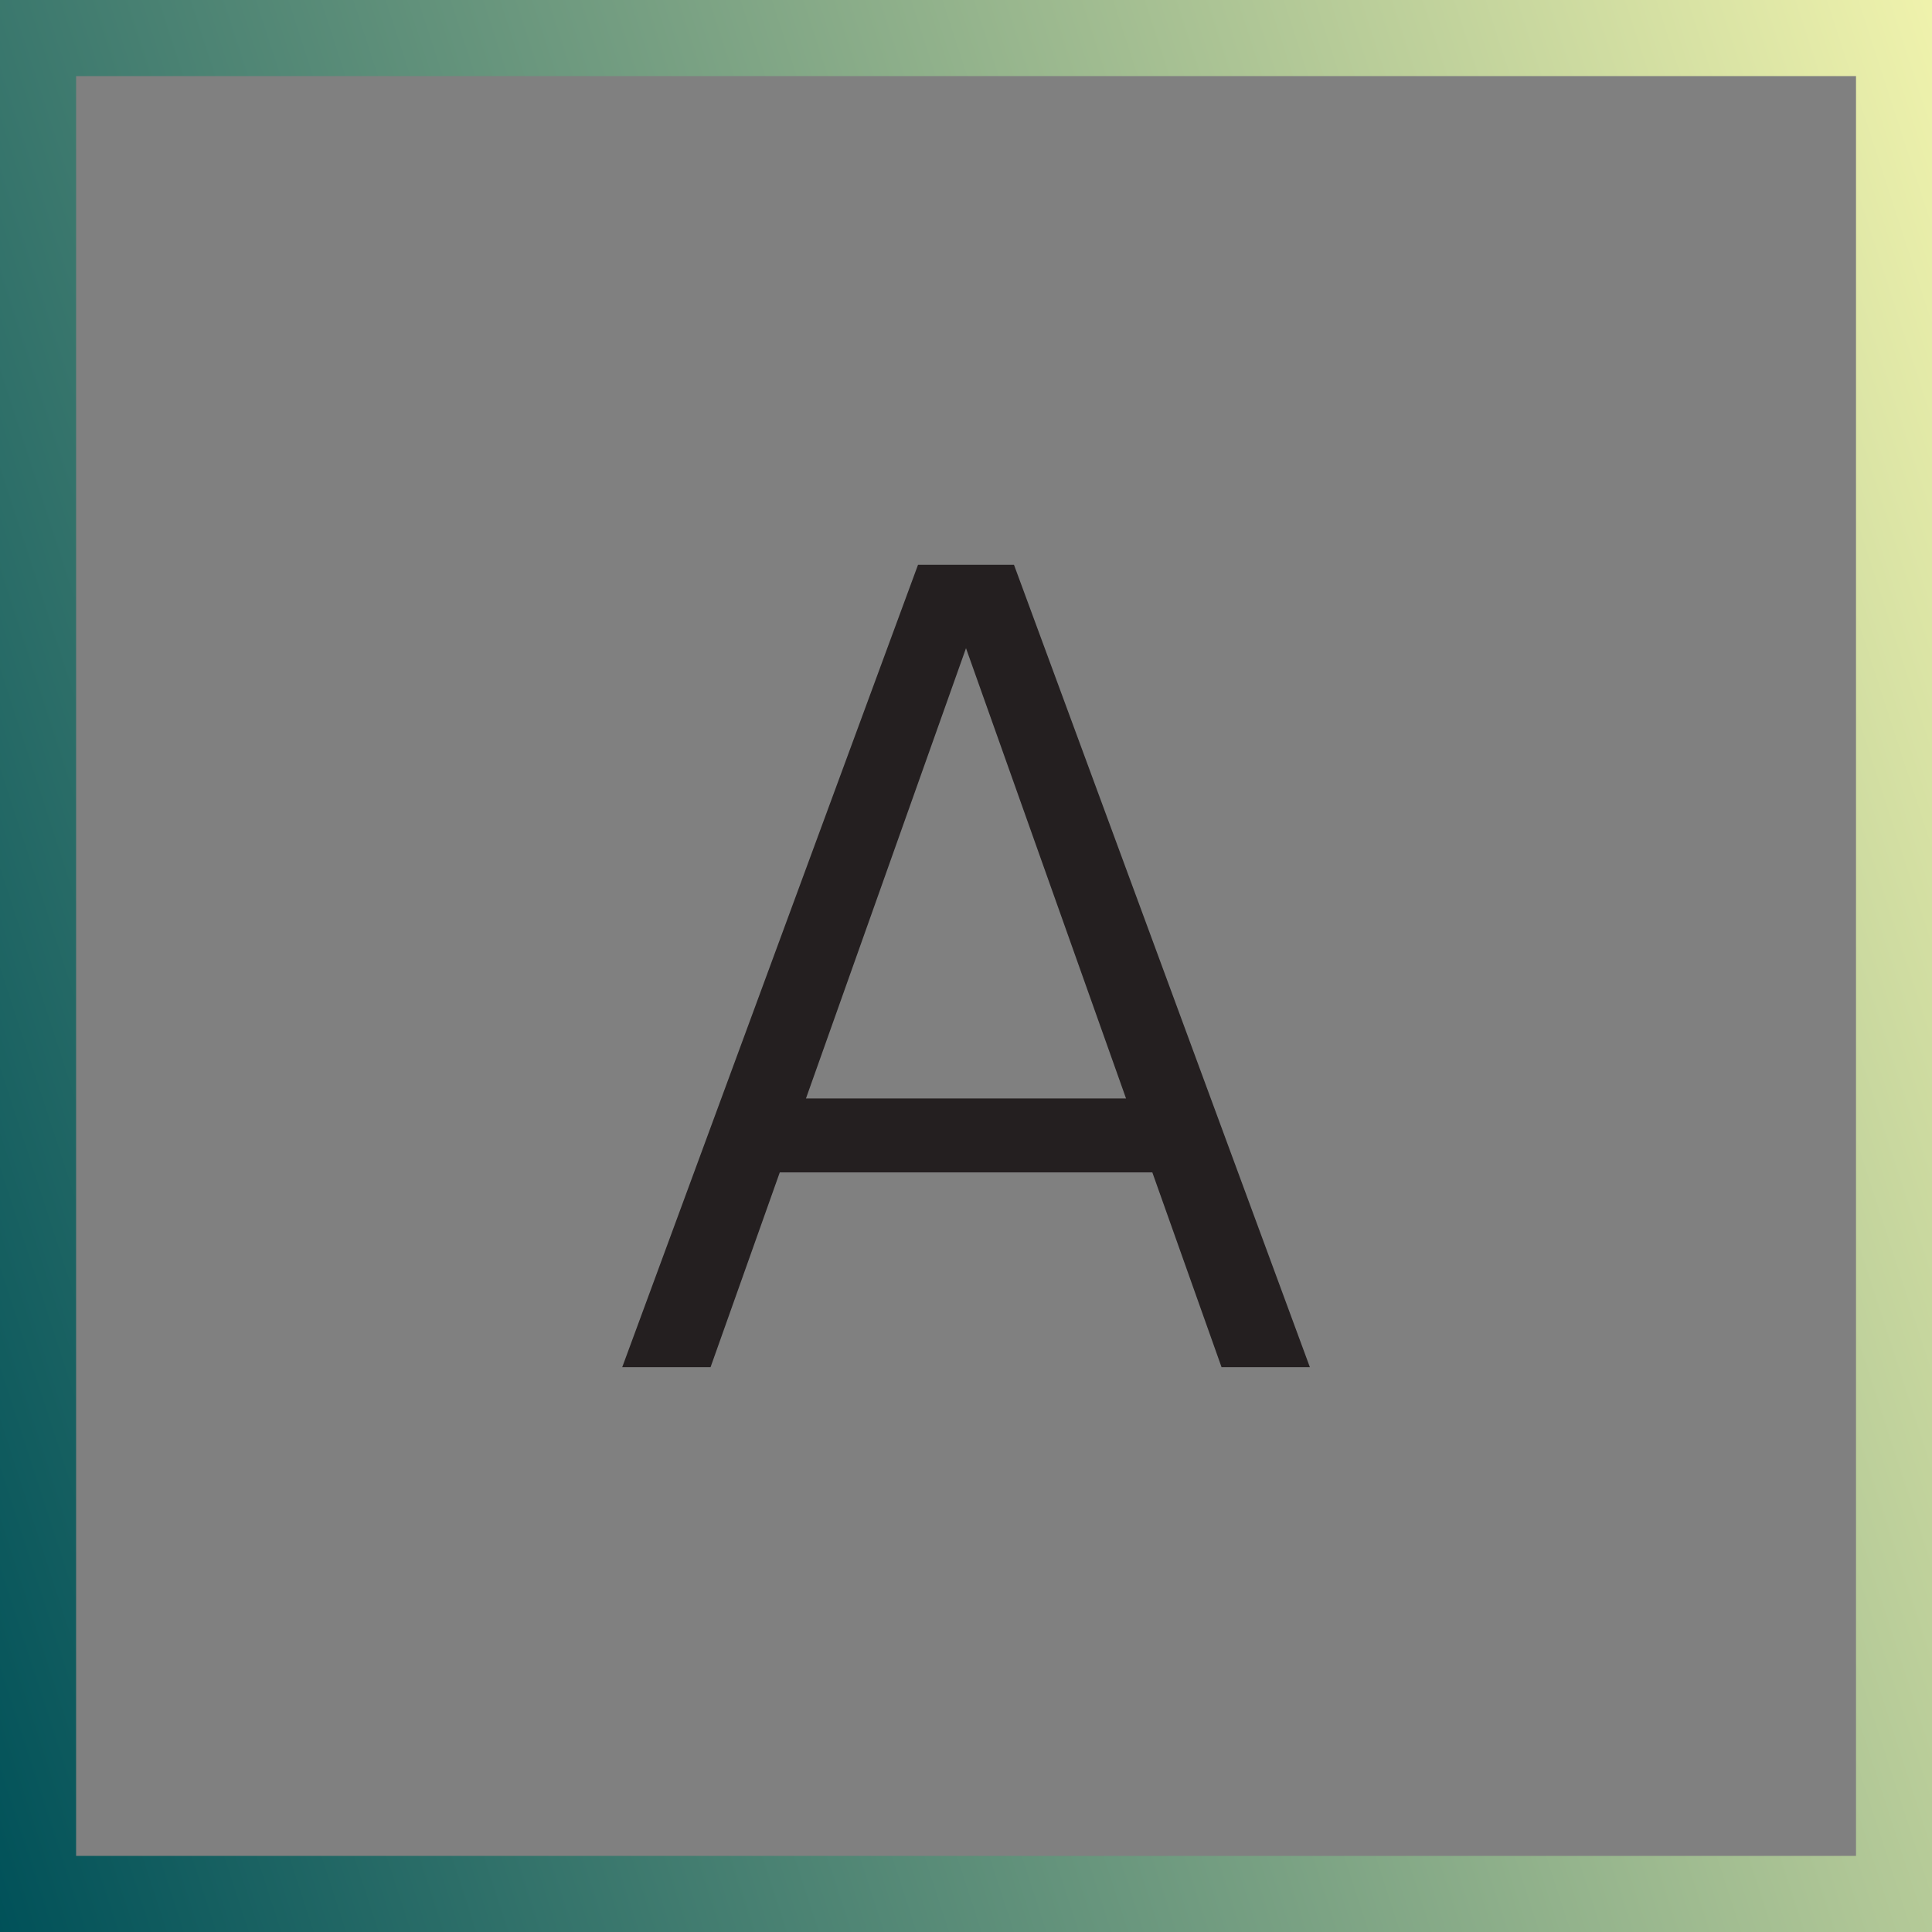
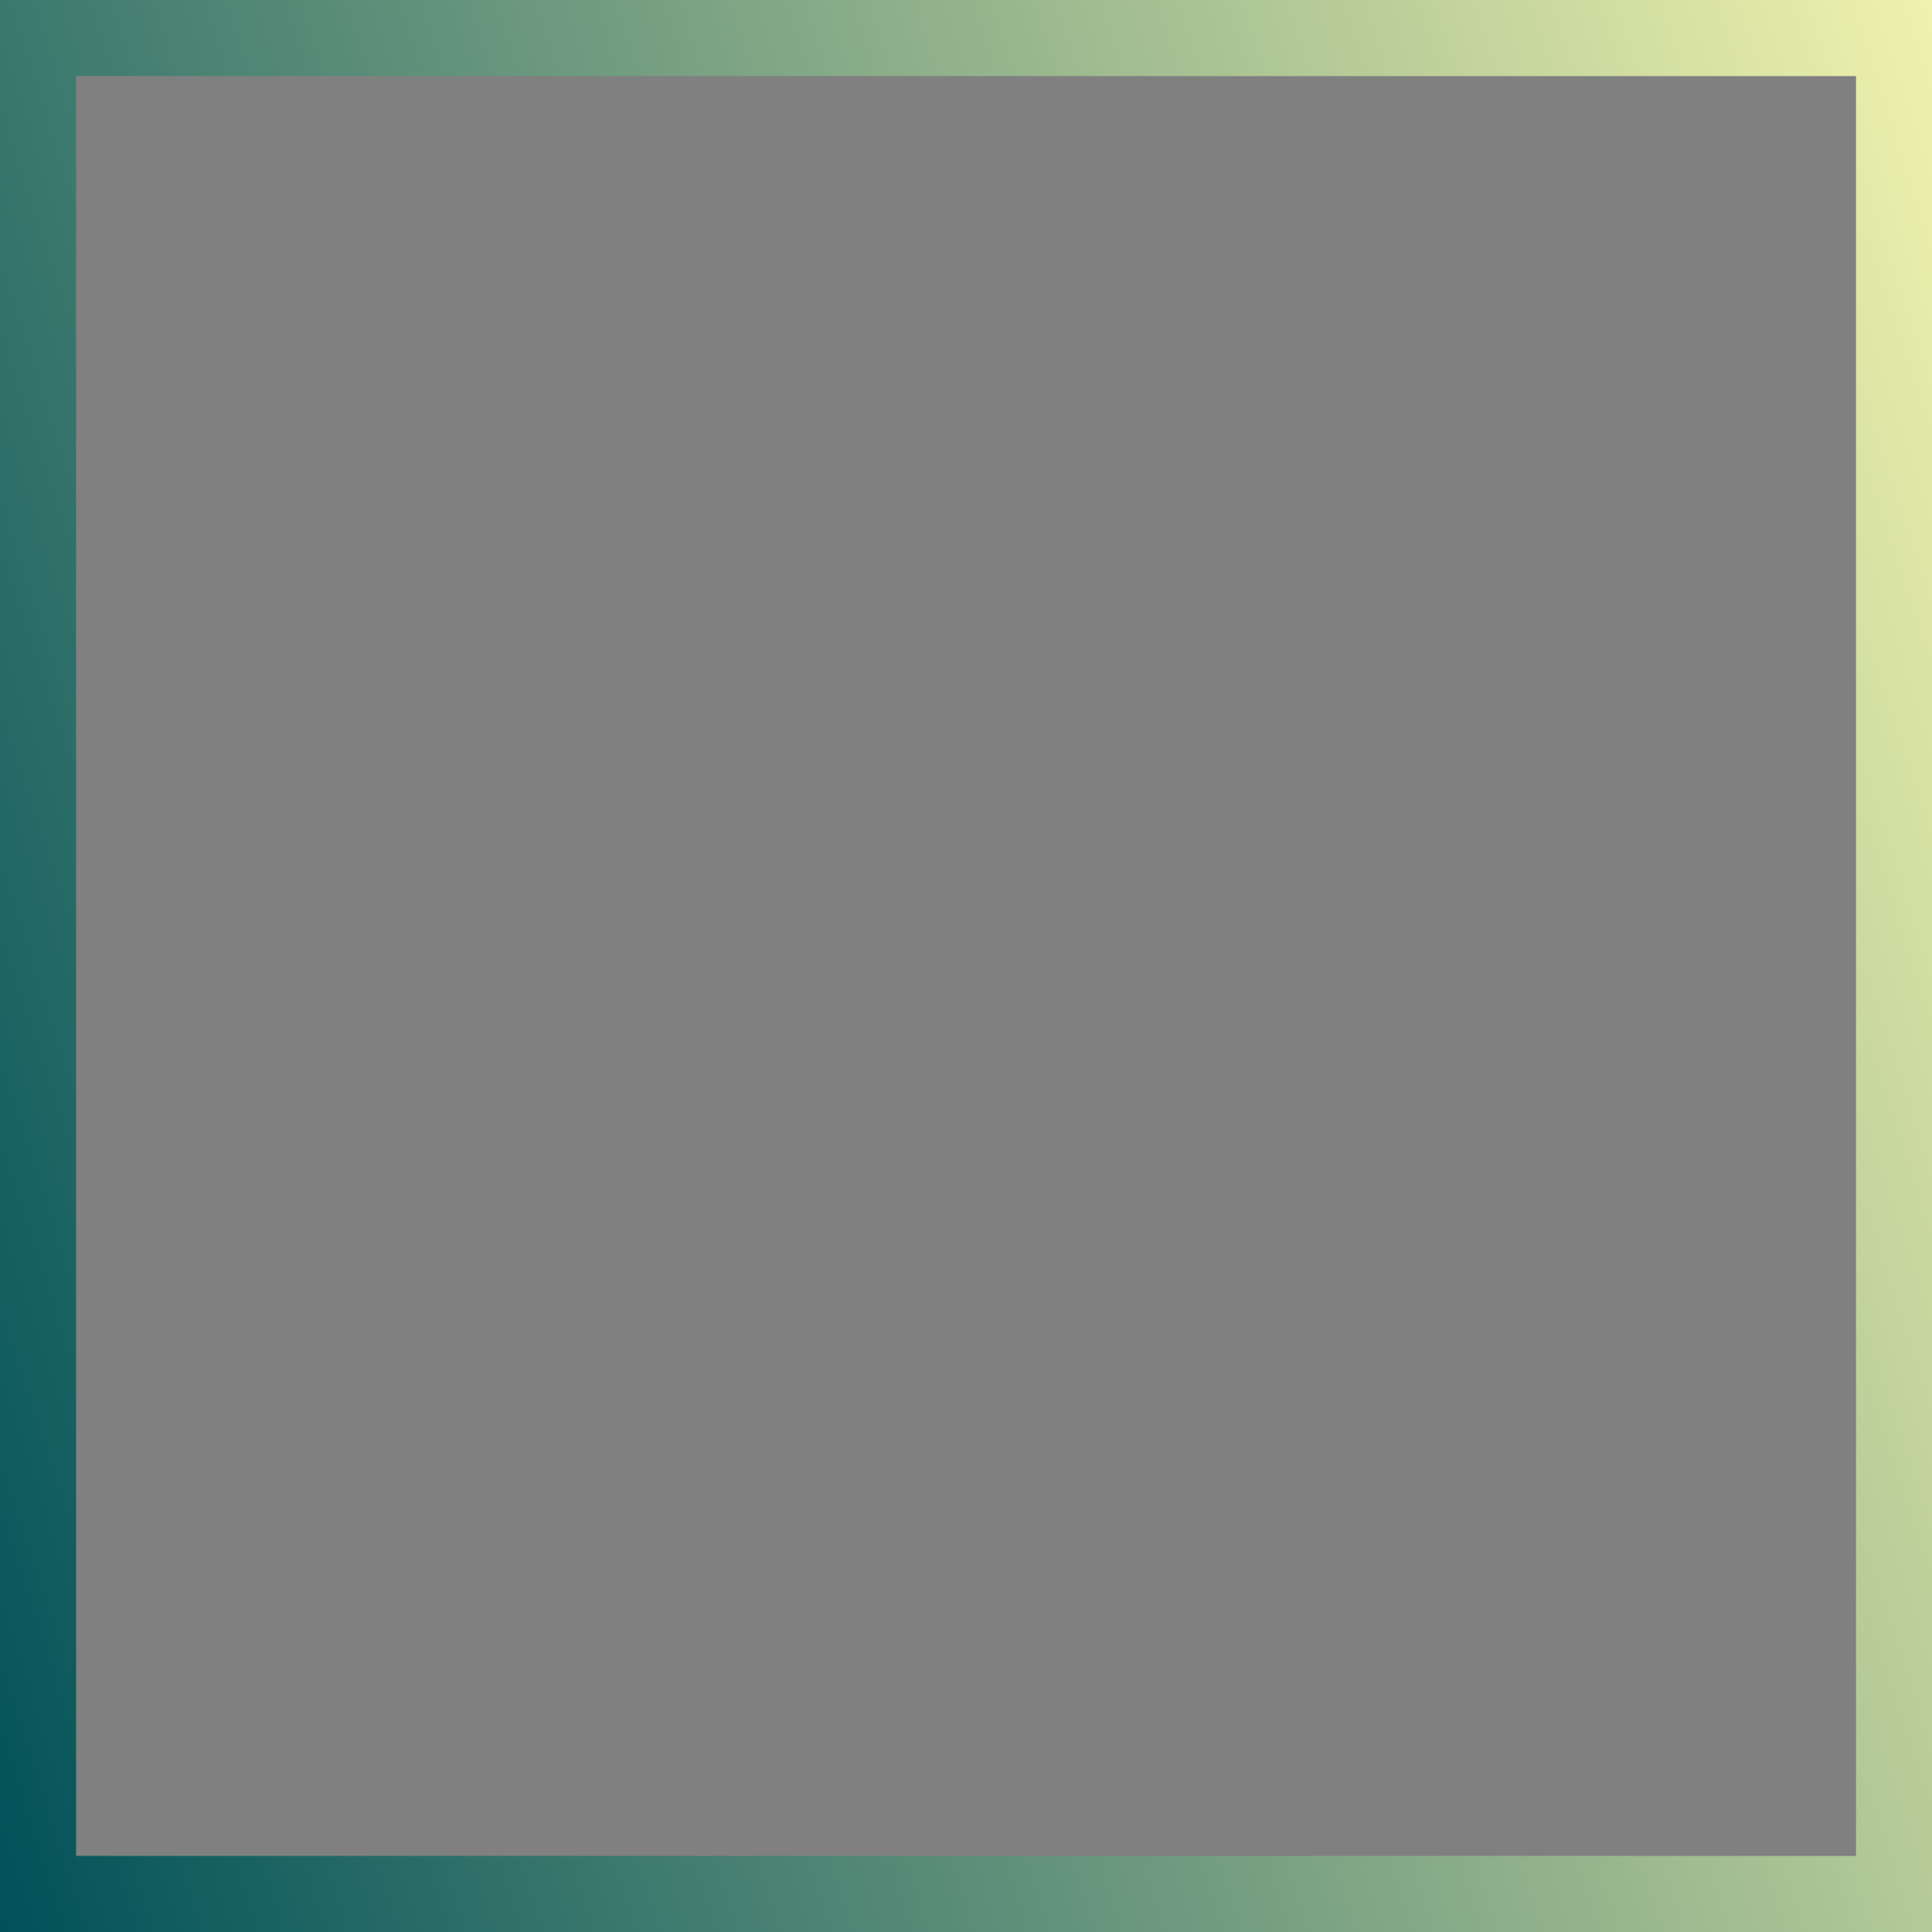
<svg xmlns="http://www.w3.org/2000/svg" version="1.1" id="Layer_1" x="0px" y="0px" viewBox="0 0 180 180" style="enable-background:new 0 0 180 180;" xml:space="preserve">
  <rect x="0" y="0" width="180" height="180" fill="#808080" stroke="none" />
  <style type="text/css">
	.st0{fill:#241F20;}
	.st1{fill:url(#SVGID_1_);}
	.st2{fill:#FFFFFF;}
	.st3{fill:url(#SVGID_00000052086591102280117220000010250829456173146292_);}
	.st4{fill:url(#SVGID_00000086656491260377549480000002581141240766159513_);}
	.st5{fill:url(#SVGID_00000090256173118184967660000011034231947044313993_);}
	.st6{fill:#333333;}
</style>
  <g>
    <g>
-       <path class="st0" d="M85.53,52.62l-27.56,74.76h8.23l6.45-18.15h34.71l6.45,18.15h8.23L94.47,52.62H85.53z M75.09,102.34L90,60.39    l14.91,41.95H75.09z" />
-     </g>
+       </g>
    <g>
      <linearGradient id="SVGID_1_" gradientUnits="userSpaceOnUse" x1="-18.199" y1="125.185" x2="197.522" y2="55.035">
        <stop offset="0" style="stop-color:#005159" />
        <stop offset="0.509" style="stop-color:#79A183" />
        <stop offset="1" style="stop-color:#EFF2AC" />
      </linearGradient>
-       <path class="st1" d="M180,180H0V0h180V180z M7.09,172.91h165.83V7.09H7.09V172.91z" />
+       <path class="st1" d="M180,180H0V0h180V180M7.09,172.91h165.83V7.09H7.09V172.91z" />
    </g>
  </g>
</svg>